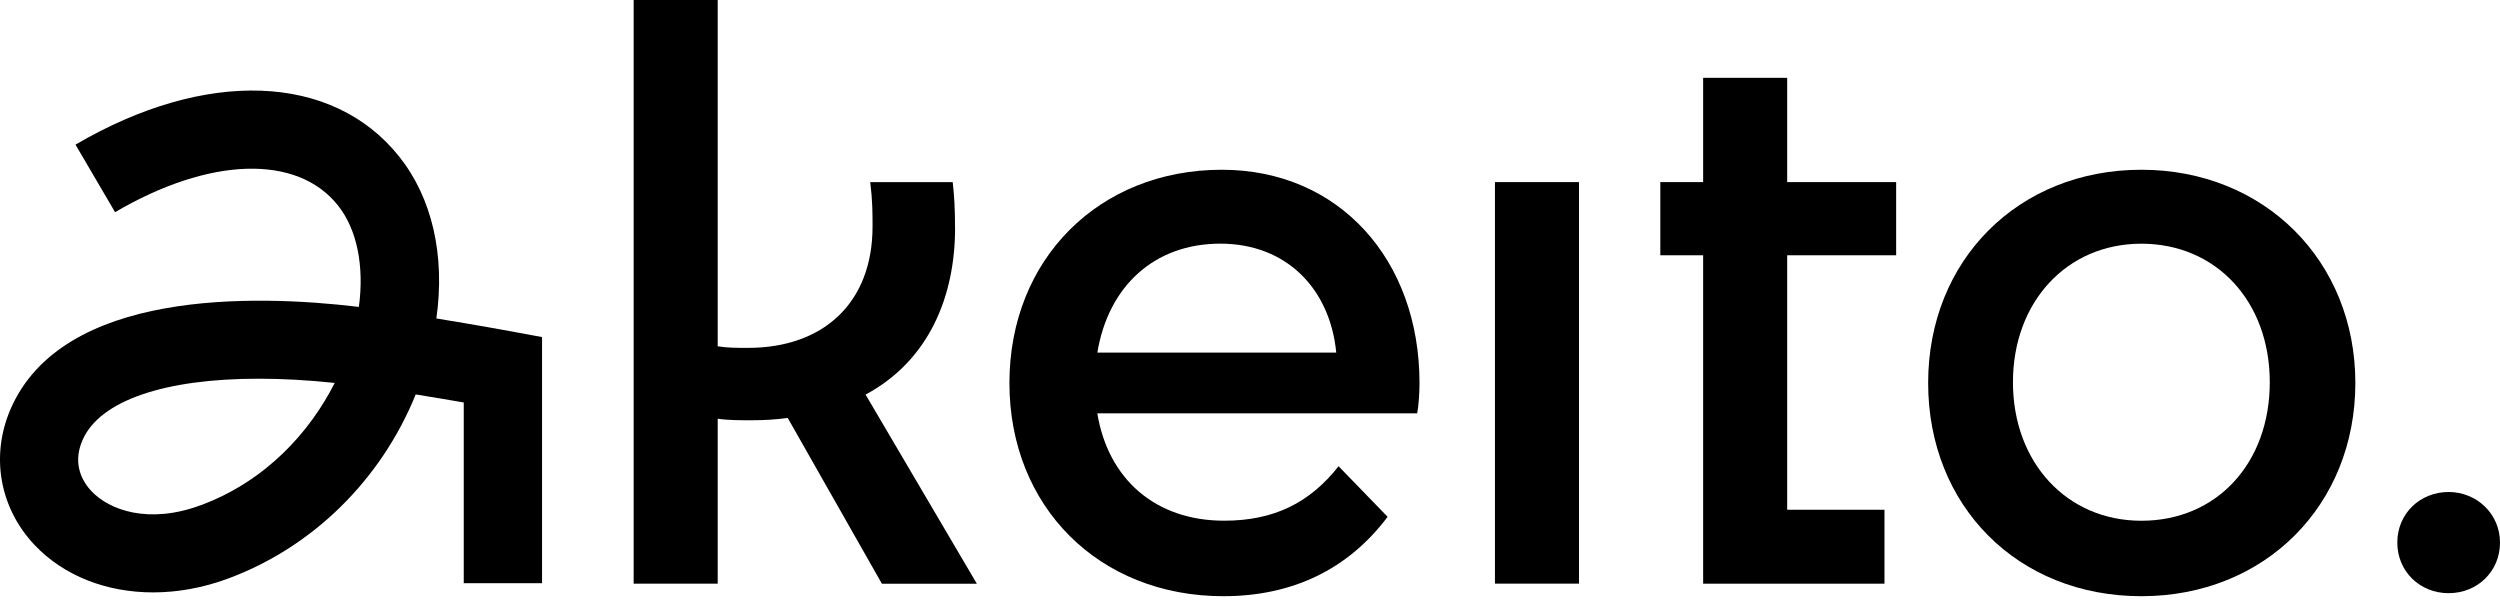
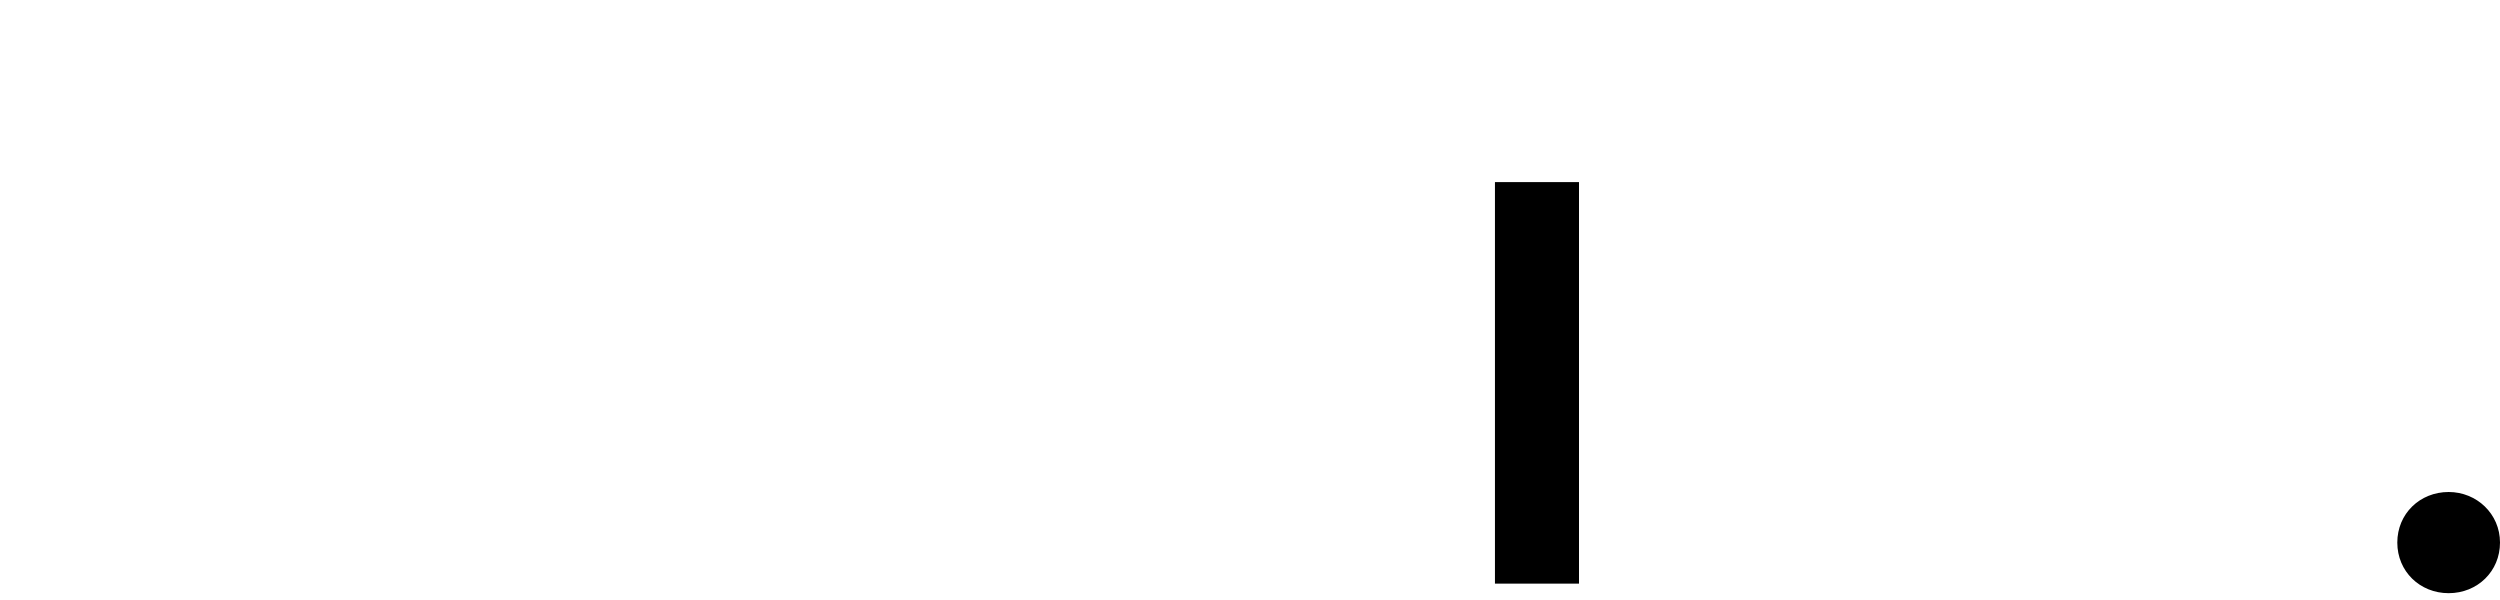
<svg xmlns="http://www.w3.org/2000/svg" width="100" height="24" viewBox="0 0 100 24" fill="none">
-   <path d="M17.455 12.739C17.81 10.224 17.292 7.92 15.963 6.257C13.3 2.923 8.22 2.737 3.02 5.786L4.603 8.487C8.381 6.272 11.88 6.164 13.514 8.212C14.283 9.174 14.575 10.642 14.355 12.276C10.116 11.769 2.496 11.589 0.425 16.359C-0.387 18.233 -0.019 20.319 1.388 21.804C2.563 23.043 4.269 23.696 6.126 23.696C7.103 23.696 8.121 23.514 9.125 23.142C12.527 21.88 15.247 19.182 16.629 15.777C17.364 15.896 18.022 16.008 18.55 16.099V23.328H21.682V13.483L20.401 13.246C20.384 13.242 19.158 13.017 17.459 12.739H17.455ZM8.034 20.207C5.934 20.987 4.366 20.395 3.662 19.651C3.341 19.313 2.868 18.598 3.299 17.608C3.992 16.014 6.602 15.148 10.344 15.148C11.291 15.148 12.31 15.203 13.389 15.317C12.402 17.265 10.651 19.237 8.036 20.207H8.034Z" fill="black" />
-   <path d="M38.201 9.121C38.201 8.343 38.171 7.846 38.108 7.284H34.809C34.902 8.032 34.902 8.529 34.902 9.059C34.902 12.14 32.91 13.915 29.921 13.915C29.486 13.915 29.08 13.915 28.708 13.852V0H25.346V23.347H28.708V16.749C29.112 16.811 29.642 16.811 30.046 16.811C30.576 16.811 31.043 16.781 31.509 16.718L35.276 23.349H39.074L34.623 15.784C37.176 14.414 38.203 11.83 38.203 9.123L38.201 9.121Z" fill="black" />
-   <path d="M48.875 6.79C43.957 6.79 40.377 10.37 40.377 15.319C40.377 20.268 43.957 23.848 48.936 23.848C51.675 23.848 53.917 22.789 55.504 20.672L53.543 18.649C52.391 20.112 50.96 20.828 48.966 20.828C46.227 20.828 44.329 19.178 43.892 16.532H56.687C56.749 16.221 56.78 15.691 56.78 15.319C56.78 10.401 53.574 6.79 48.873 6.79H48.875ZM43.894 14.104C44.329 11.458 46.166 9.746 48.813 9.746C51.459 9.746 53.202 11.551 53.45 14.104H43.894V14.104Z" fill="black" />
  <path d="M97.946 19.68C96.794 19.68 95.892 20.551 95.892 21.703C95.892 22.855 96.794 23.727 97.946 23.727C99.098 23.727 100 22.855 100 21.703C100 20.551 99.066 19.68 97.946 19.68Z" fill="black" />
  <path d="M63.16 7.284H59.798V23.345H63.16V7.284Z" fill="black" />
-   <path d="M71.487 3.113H68.126V7.284H66.413V10.211H68.126V23.347H75.379V20.39H71.487V10.211H75.846V7.284H71.487V3.113Z" fill="black" />
-   <path d="M85.655 6.79C80.736 6.79 77.126 10.401 77.126 15.319C77.126 20.238 80.706 23.848 85.655 23.848C90.603 23.848 94.214 20.205 94.214 15.319C94.214 10.433 90.571 6.79 85.655 6.79V6.79ZM85.655 20.83C82.667 20.83 80.518 18.495 80.518 15.289C80.518 12.083 82.665 9.748 85.655 9.748C88.644 9.748 90.791 12.052 90.791 15.289C90.791 18.525 88.675 20.83 85.655 20.83Z" fill="black" />
</svg>